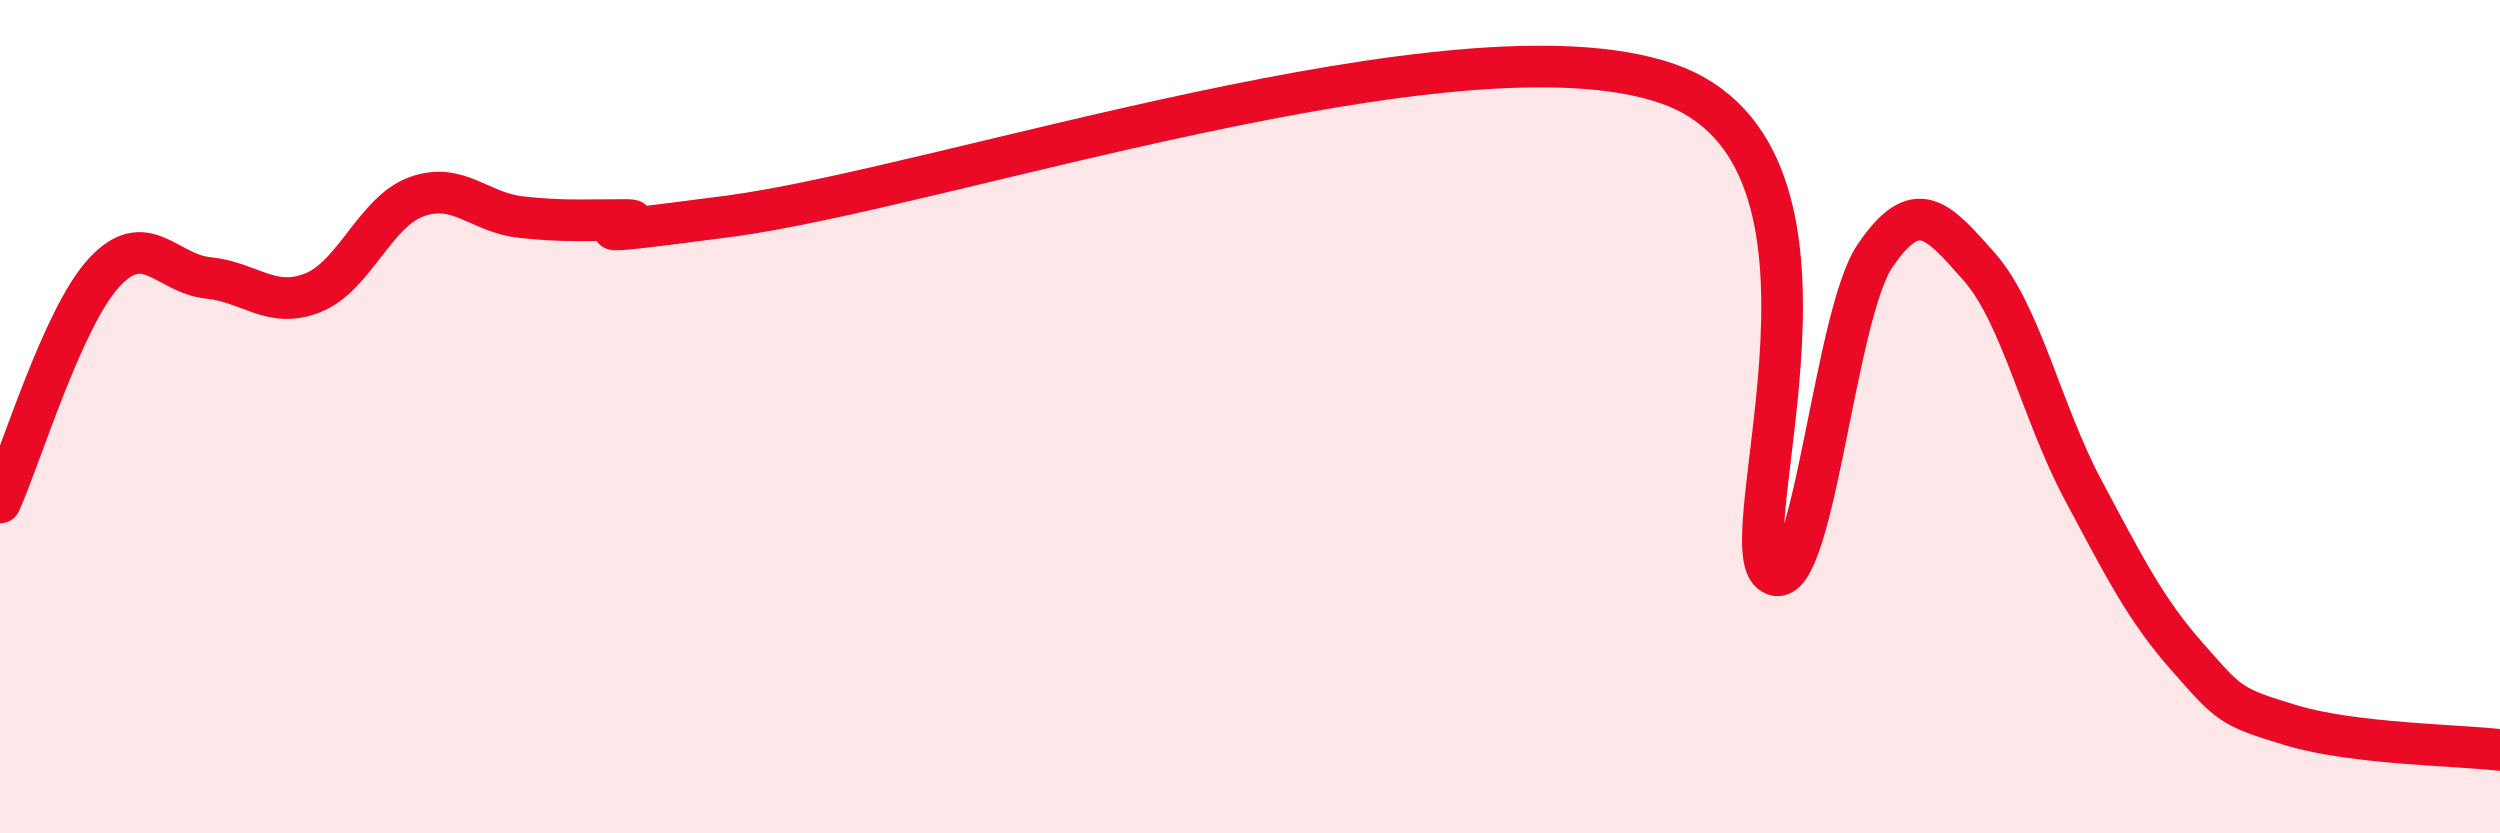
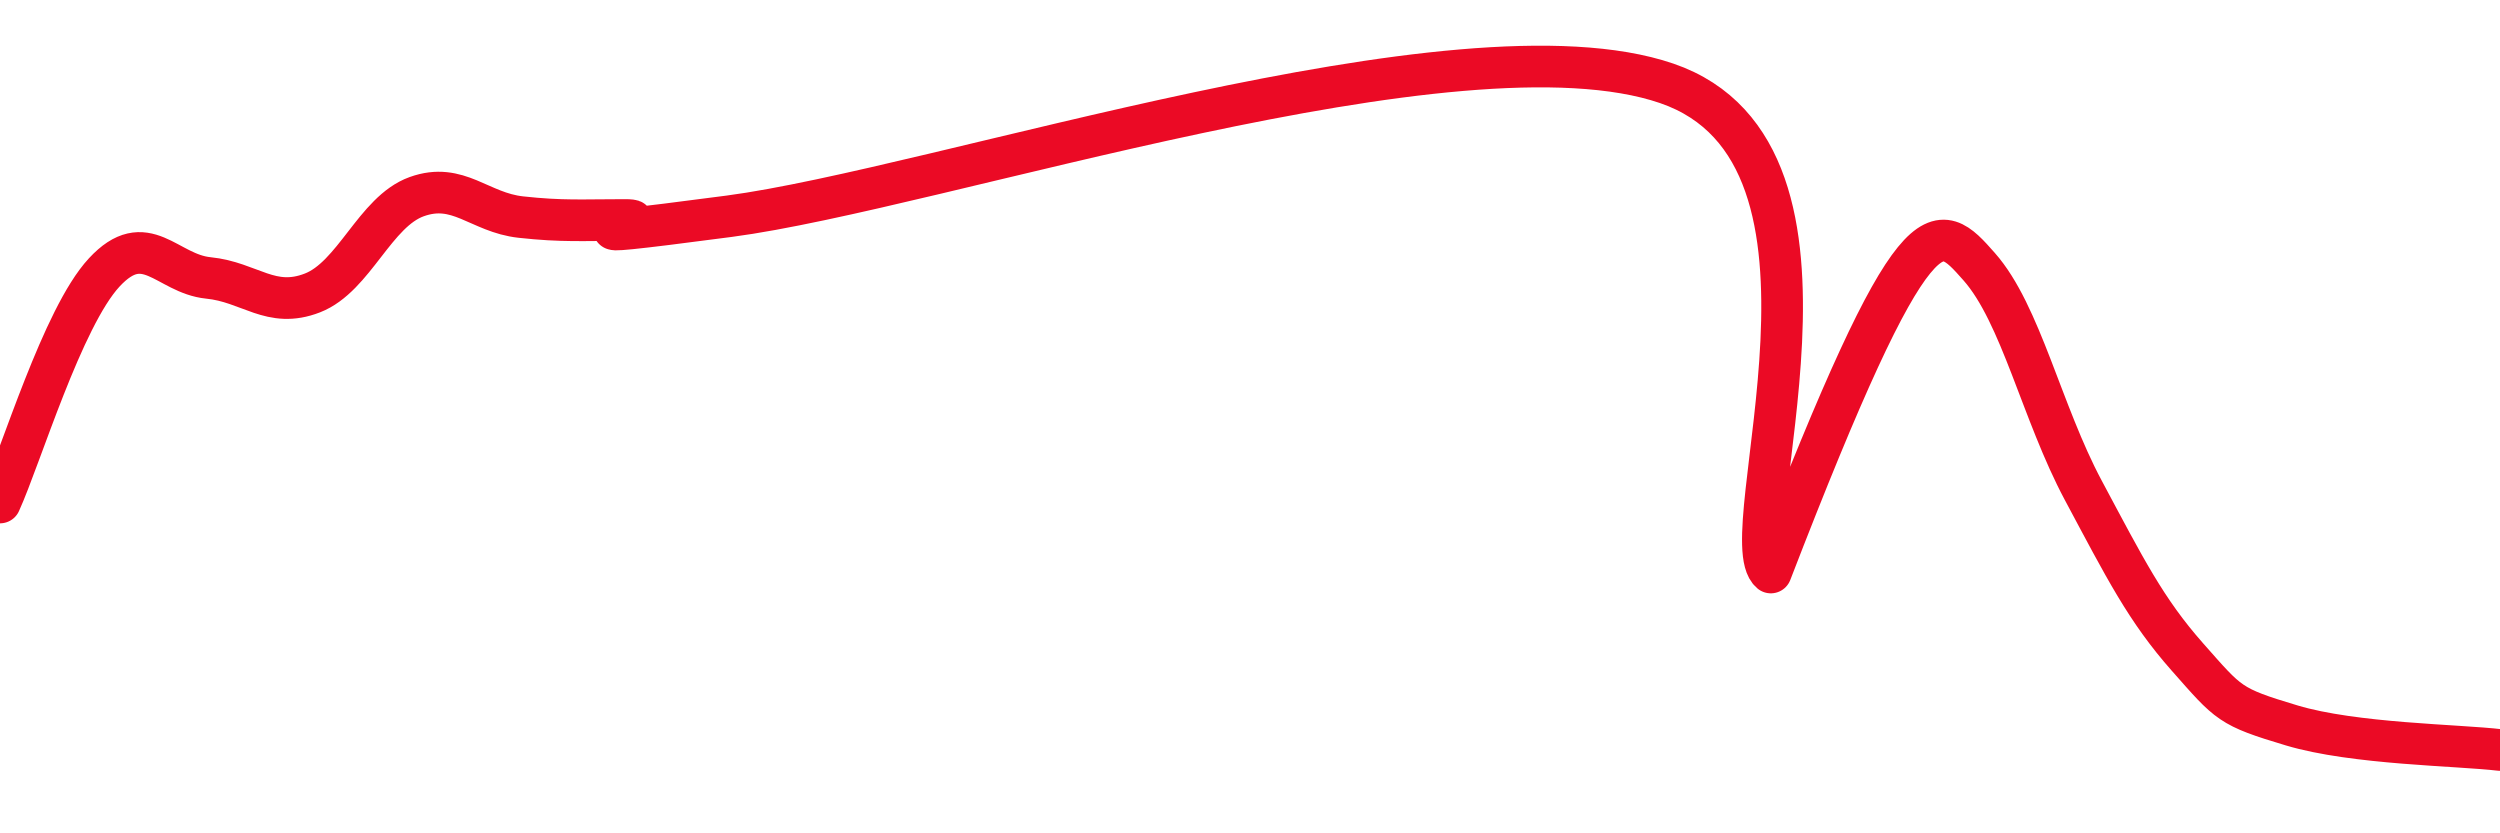
<svg xmlns="http://www.w3.org/2000/svg" width="60" height="20" viewBox="0 0 60 20">
-   <path d="M 0,12.06 C 0.5,10.96 1.5,7.62 2.5,6.54 C 3.5,5.46 4,6.57 5,6.67 C 6,6.77 6.5,7.42 7.5,7.03 C 8.5,6.64 9,5.08 10,4.72 C 11,4.36 11.5,5.1 12.5,5.21 C 13.5,5.32 14,5.28 15,5.28 C 16,5.28 12.5,5.85 17.5,5.19 C 22.5,4.53 35,0.29 40,2 C 45,3.71 41.5,12.91 42.5,13.74 C 43.5,14.57 44,7.61 45,6.14 C 46,4.67 46.5,5.27 47.5,6.4 C 48.5,7.53 49,9.9 50,11.77 C 51,13.64 51.5,14.64 52.5,15.77 C 53.5,16.9 53.5,16.96 55,17.41 C 56.5,17.86 59,17.88 60,18L60 20L0 20Z" fill="#EB0A25" opacity="0.1" stroke-linecap="round" stroke-linejoin="round" />
-   <path d="M 0,12.06 C 0.5,10.96 1.5,7.62 2.5,6.54 C 3.5,5.46 4,6.57 5,6.67 C 6,6.77 6.5,7.42 7.5,7.03 C 8.5,6.64 9,5.08 10,4.72 C 11,4.36 11.5,5.1 12.5,5.21 C 13.5,5.32 14,5.28 15,5.28 C 16,5.28 12.5,5.85 17.5,5.19 C 22.5,4.53 35,0.29 40,2 C 45,3.71 41.5,12.91 42.5,13.74 C 43.5,14.57 44,7.61 45,6.14 C 46,4.67 46.5,5.27 47.5,6.4 C 48.5,7.53 49,9.9 50,11.77 C 51,13.64 51.5,14.64 52.5,15.77 C 53.5,16.9 53.5,16.96 55,17.41 C 56.5,17.86 59,17.88 60,18" stroke="#EB0A25" stroke-width="1" fill="none" stroke-linecap="round" stroke-linejoin="round" />
+   <path d="M 0,12.06 C 0.5,10.96 1.5,7.62 2.5,6.54 C 3.5,5.46 4,6.57 5,6.67 C 6,6.77 6.5,7.42 7.5,7.03 C 8.5,6.64 9,5.08 10,4.72 C 11,4.36 11.5,5.1 12.5,5.21 C 13.5,5.32 14,5.28 15,5.28 C 16,5.28 12.5,5.85 17.5,5.19 C 22.5,4.53 35,0.29 40,2 C 45,3.71 41.5,12.91 42.5,13.74 C 46,4.67 46.5,5.27 47.5,6.4 C 48.5,7.53 49,9.9 50,11.77 C 51,13.64 51.5,14.64 52.5,15.77 C 53.5,16.9 53.5,16.96 55,17.41 C 56.5,17.86 59,17.88 60,18" stroke="#EB0A25" stroke-width="1" fill="none" stroke-linecap="round" stroke-linejoin="round" />
</svg>